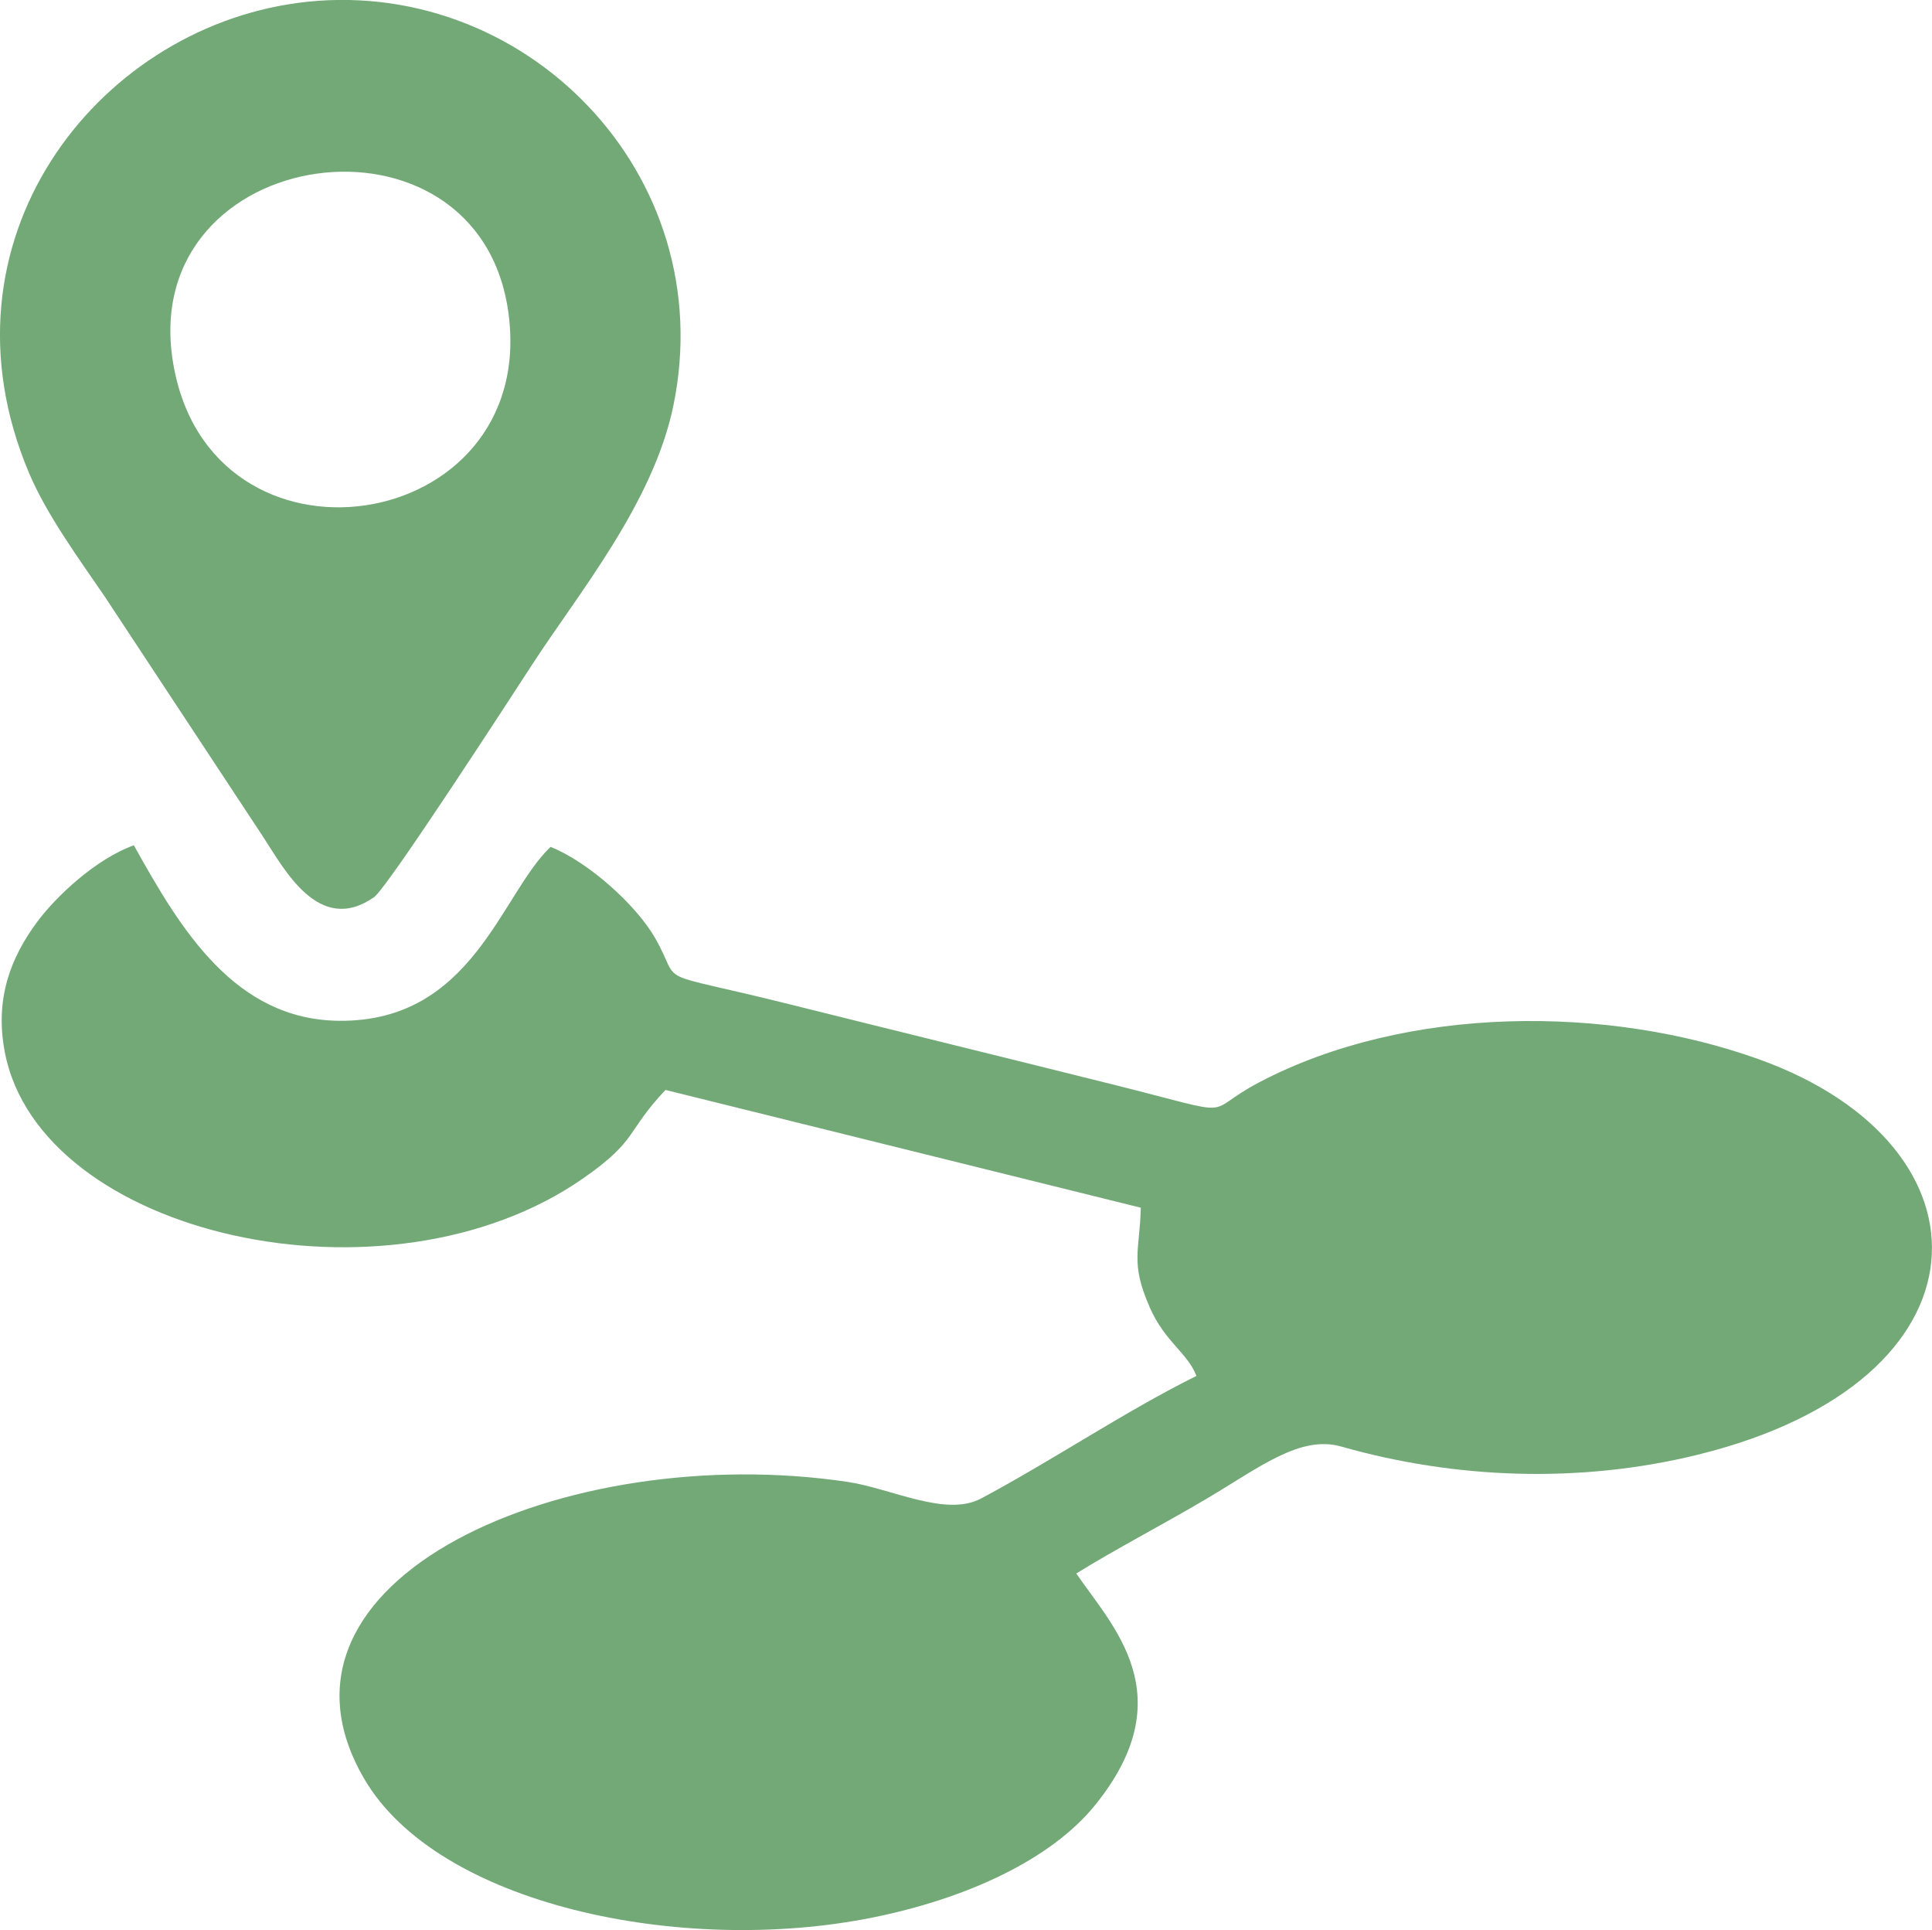
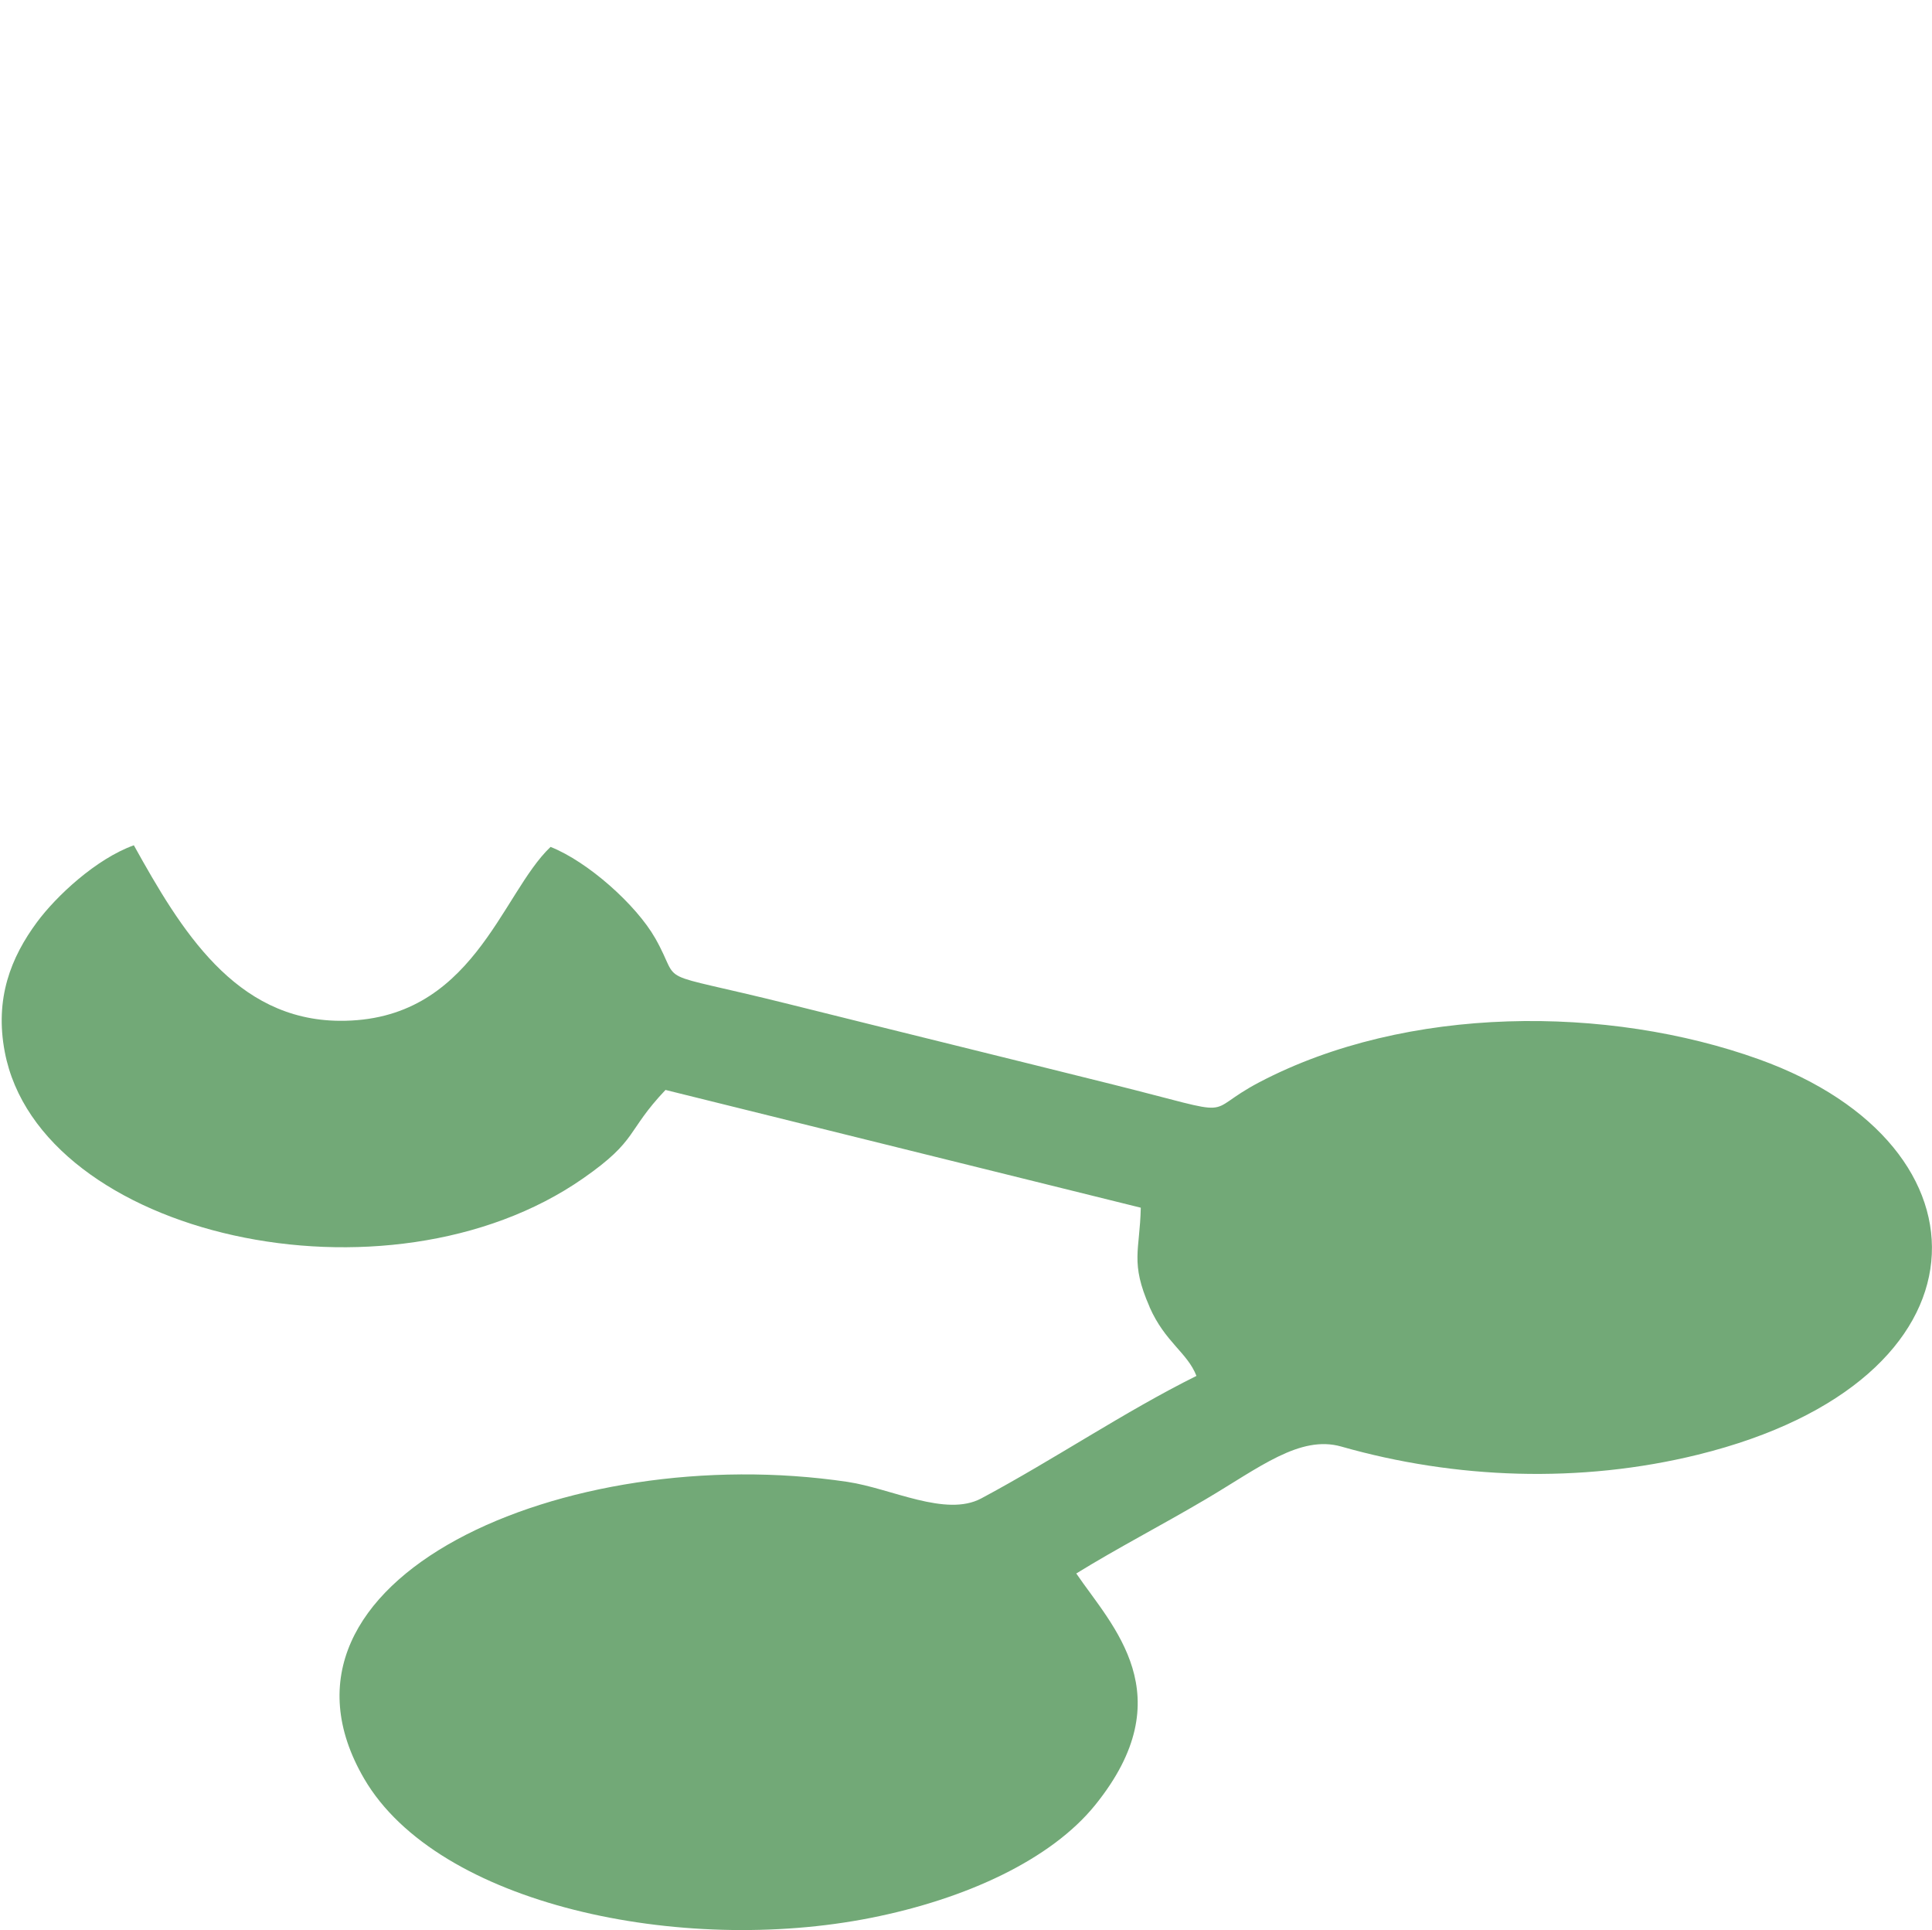
<svg xmlns="http://www.w3.org/2000/svg" xml:space="preserve" width="22.797mm" height="22.771mm" version="1.1" style="shape-rendering:geometricPrecision; text-rendering:geometricPrecision; image-rendering:optimizeQuality; fill-rule:evenodd; clip-rule:evenodd" viewBox="0 0 380.36 379.93">
  <defs>
    <style type="text/css"> .fil0 {fill:#72A977} </style>
  </defs>
  <g id="Слой_x0020_1">
    <g id="_2072341814032">
      <path class="fil0" d="M226.32 257.28c3.04,6.93 7.45,8.96 9.23,13.56 -14.14,7.02 -27.94,16.4 -42.36,24.11 -6.99,3.74 -17.69,-1.96 -26.32,-3.25 -55.52,-8.26 -118.06,19.16 -95.18,58.42 14.51,24.89 62.44,34.81 99.76,27.4 18.75,-3.72 35.46,-11.45 44.16,-22.21 17.44,-21.59 3.34,-35.22 -3.72,-45.58 8.22,-5.07 16.65,-9.4 25.48,-14.61 10.55,-6.22 18.56,-12.7 26.71,-10.37 22.44,6.39 47.01,7.31 70.22,1.59 59.1,-14.58 59.34,-60.79 12.03,-77.81 -29.77,-10.71 -69.37,-10.72 -98.39,4.5 -11.87,6.23 -2.79,6.96 -28.87,0.44 -21.15,-5.28 -42.5,-10.51 -63.78,-15.82 -27.84,-6.94 -20.72,-3.16 -26.28,-12.94 -3.77,-6.63 -13.29,-15.1 -20.62,-18 -9.77,9.25 -15.32,34.45 -41.58,34.23 -20.56,-0.18 -31.22,-17.92 -40.46,-34.55 -7.46,2.68 -15.29,10.03 -19.04,15.09 -5.17,6.97 -8.38,15.07 -6.37,25.6 6.91,36.24 75.33,51.73 113.87,24.87 10.92,-7.6 8.4,-9.17 16.21,-17.4l93.57 23.18c-0.18,8.47 -2.14,10.72 1.73,19.52z" />
-       <path class="fil0" d="M34.03 71.14c-6.87,-43.04 60.38,-52.37 66.08,-9.46 5.84,43.98 -59.03,53.66 -66.08,9.46zm24.52 -70.55c-39.83,5.34 -72.06,46.99 -52.85,92.48 3.55,8.41 10.13,17.33 14.88,24.3l31.16 47.26c4.17,6.32 10.99,19.6 21.9,11.97 2.68,-1.88 27.26,-39.85 31.27,-46 9.01,-13.84 23.7,-31.61 27.65,-50.71 9.48,-45.84 -29.73,-85.24 -74.01,-79.31z" />
    </g>
  </g>
</svg>